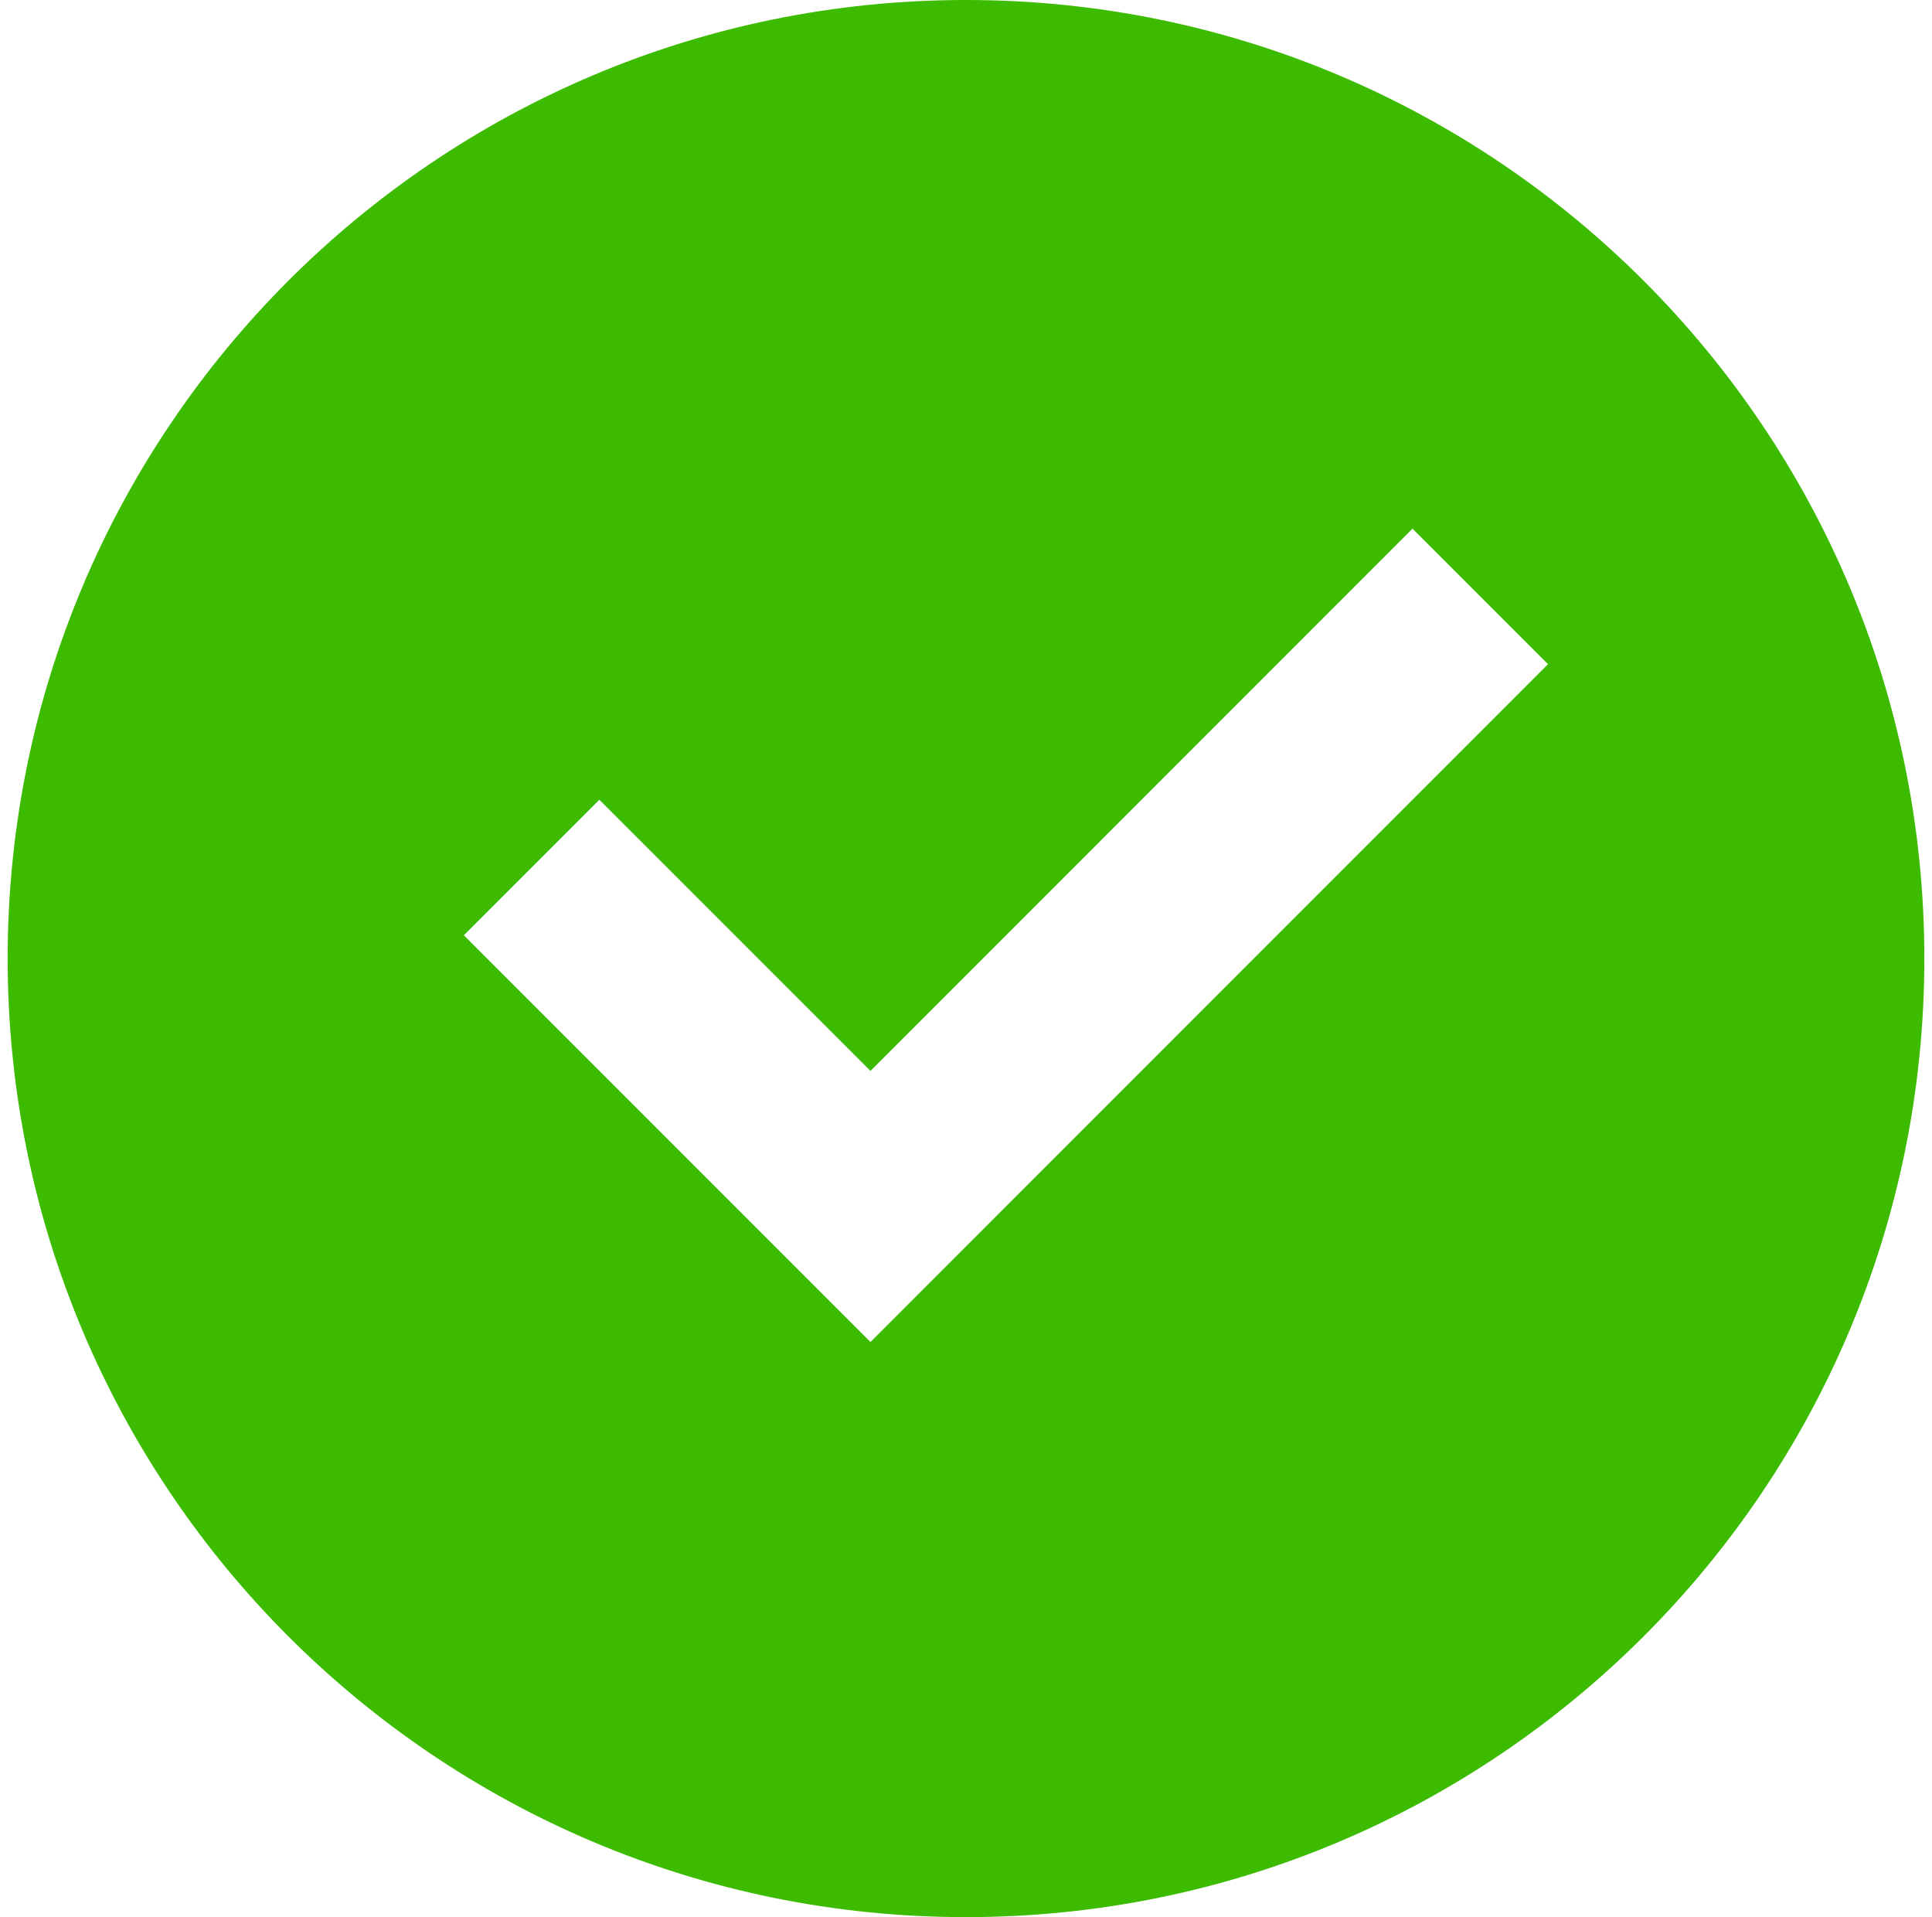
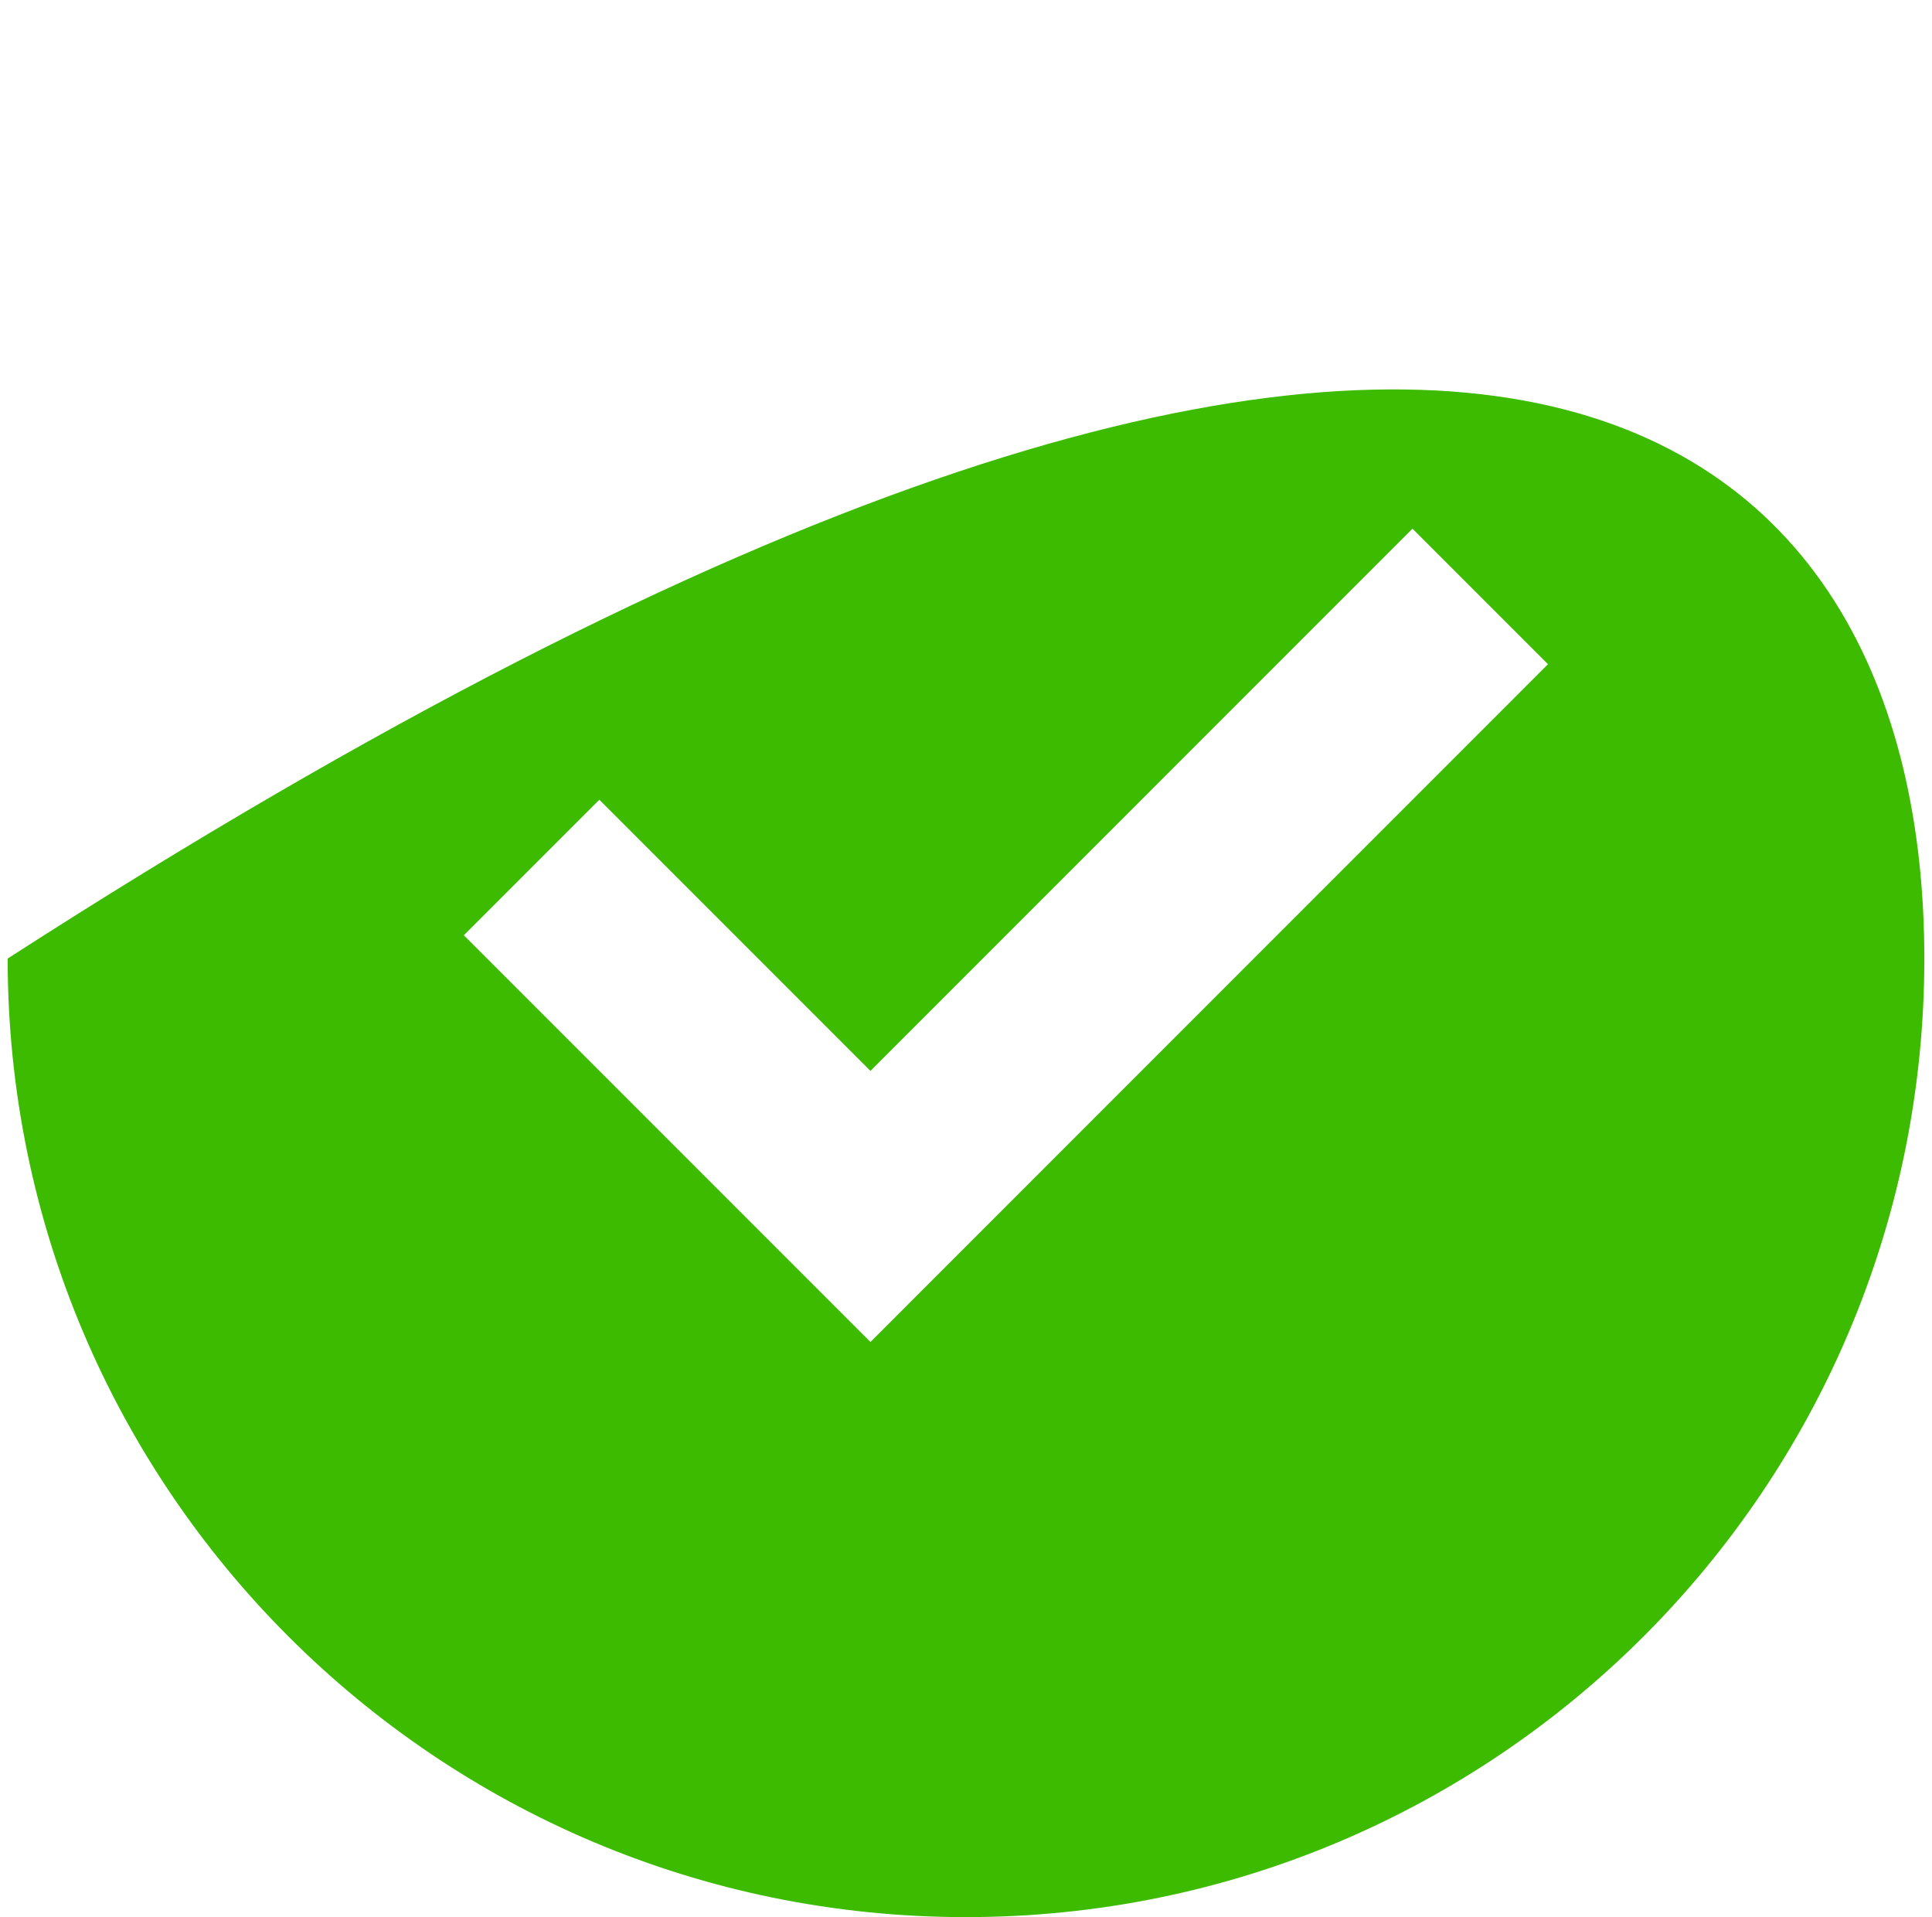
<svg xmlns="http://www.w3.org/2000/svg" width="126" height="125" viewBox="0 0 126 125" fill="none">
  <g id="Group">
-     <path id="Vector" d="M63 125C28.481 125 0.5 97.019 0.5 62.5C0.5 27.981 28.481 0 63 0C97.519 0 125.5 27.981 125.5 62.5C125.5 97.019 97.519 125 63 125ZM56.769 87.5L100.956 43.306L92.119 34.469L56.769 69.825L39.087 52.144L30.25 60.981L56.769 87.5Z" fill="#3CBB00" />
+     <path id="Vector" d="M63 125C28.481 125 0.5 97.019 0.5 62.5C97.519 0 125.5 27.981 125.5 62.5C125.5 97.019 97.519 125 63 125ZM56.769 87.5L100.956 43.306L92.119 34.469L56.769 69.825L39.087 52.144L30.25 60.981L56.769 87.5Z" fill="#3CBB00" />
  </g>
</svg>